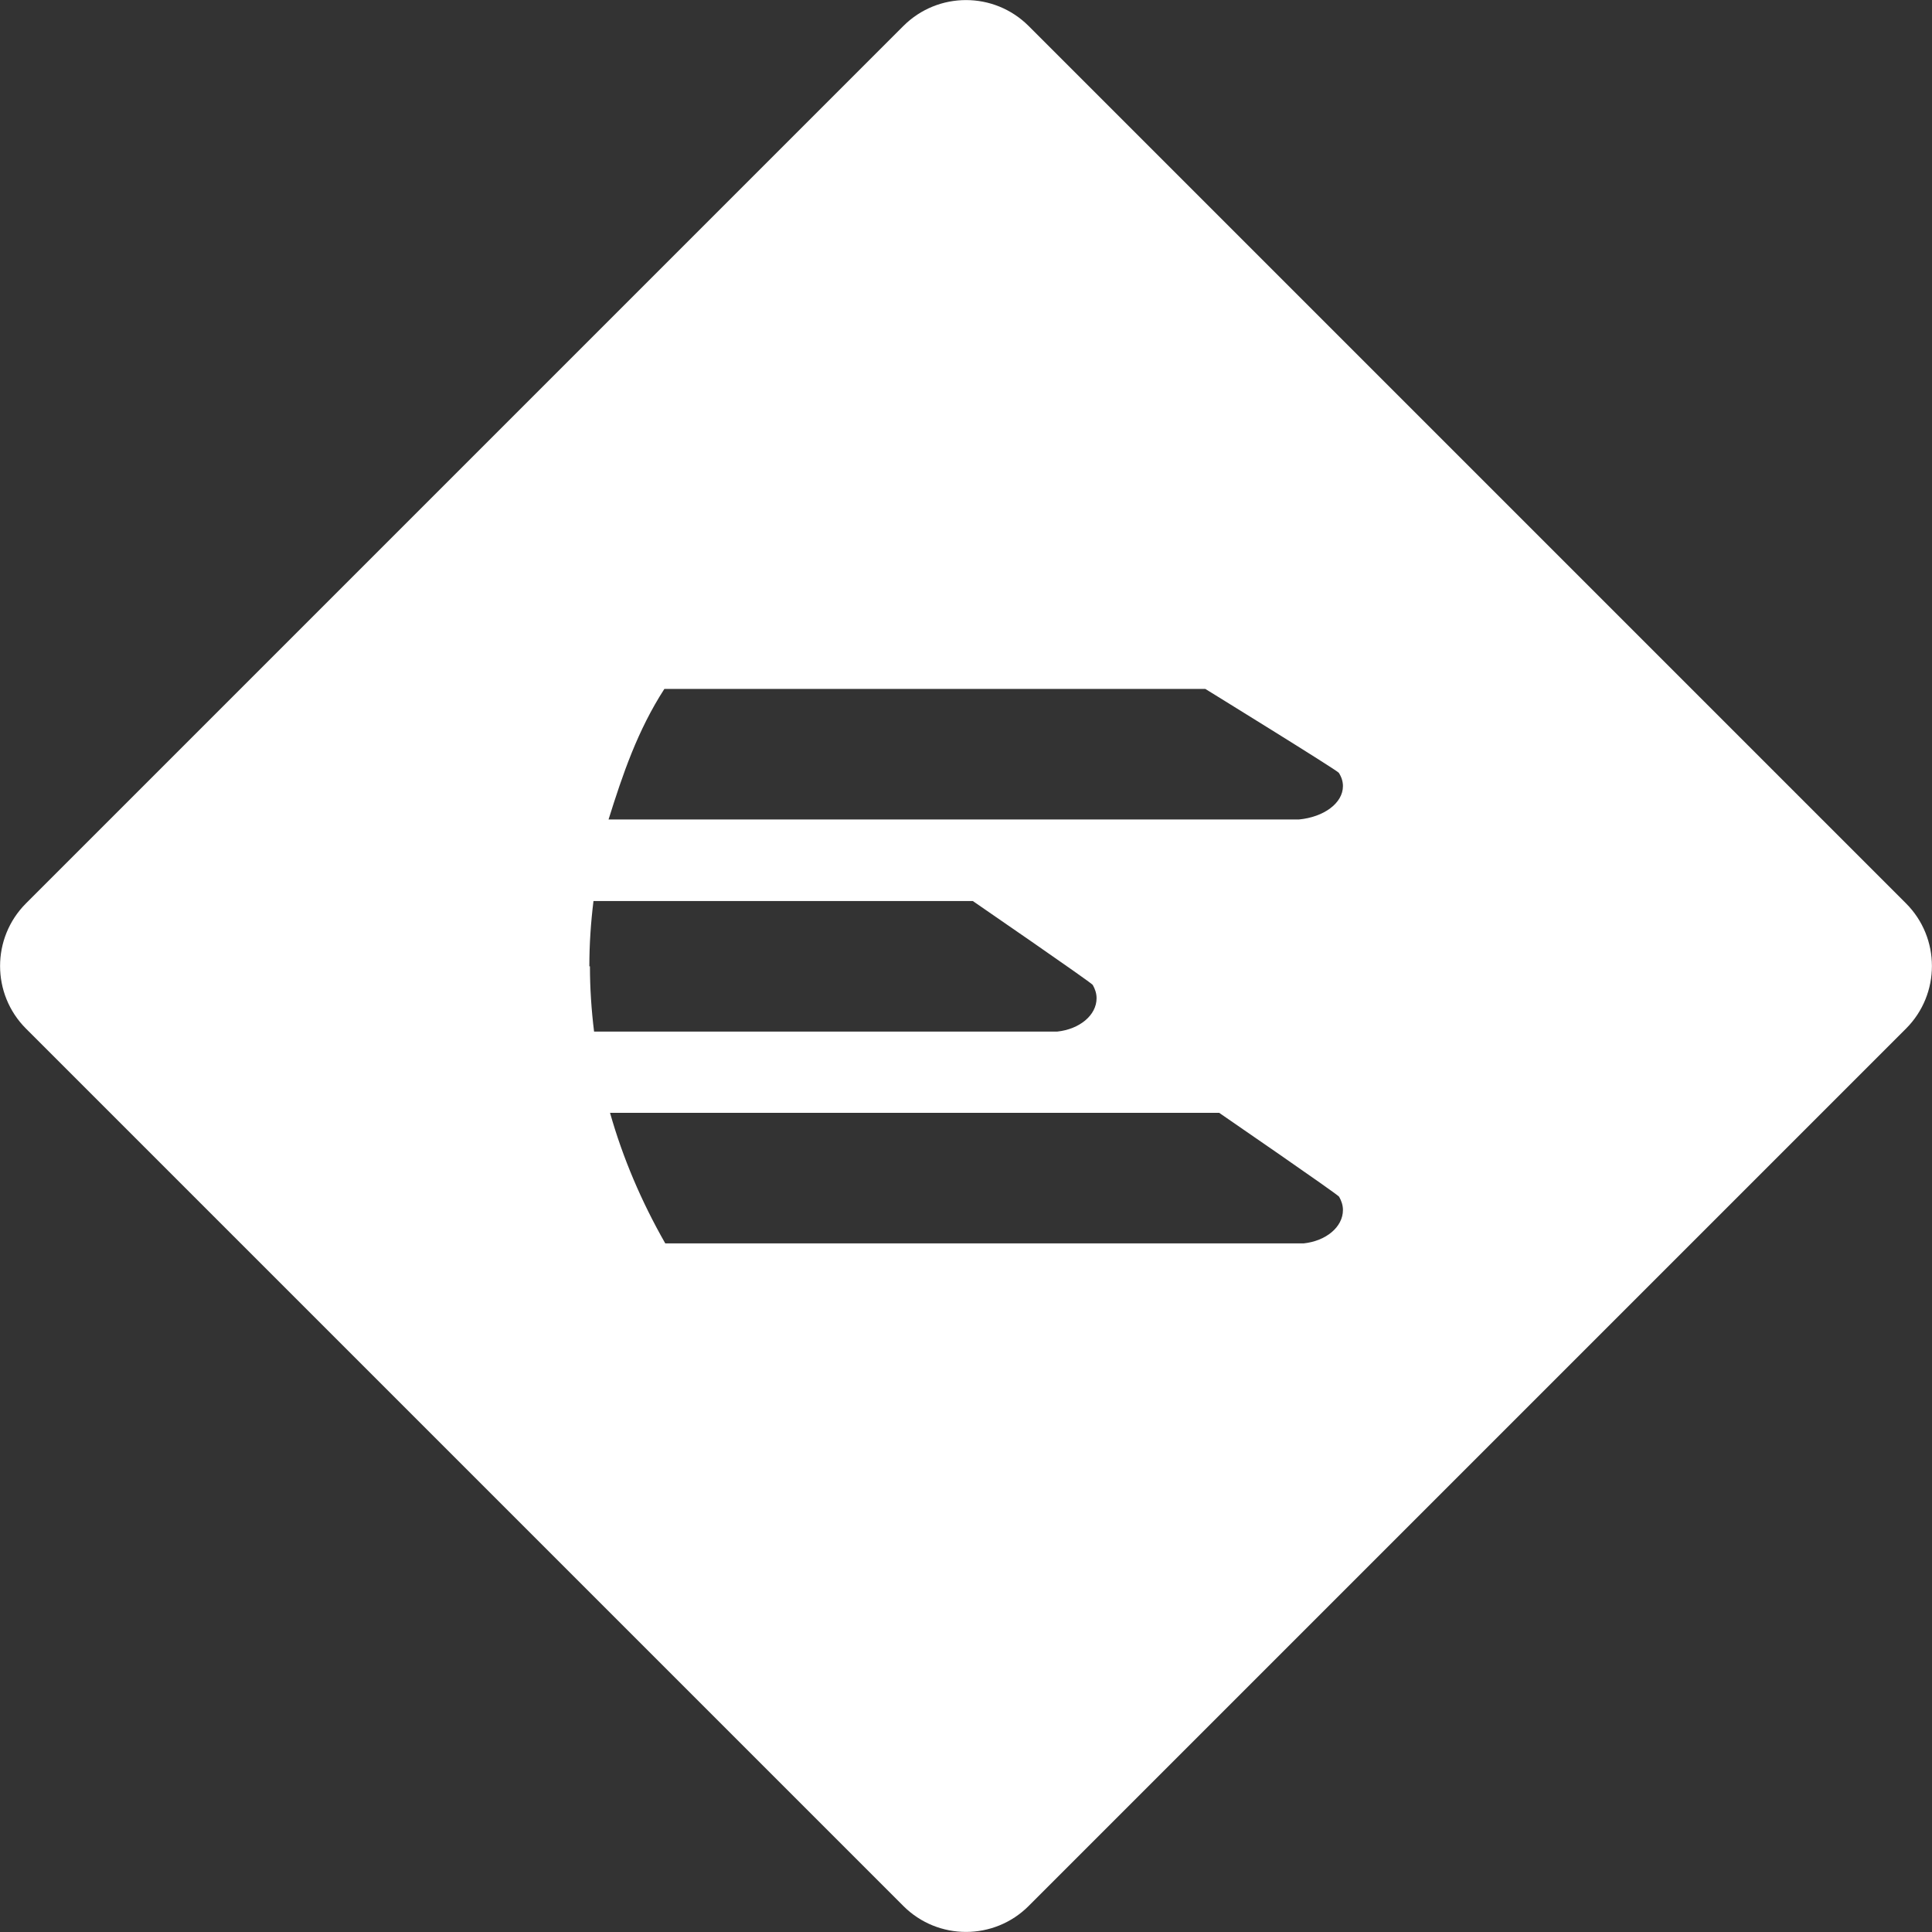
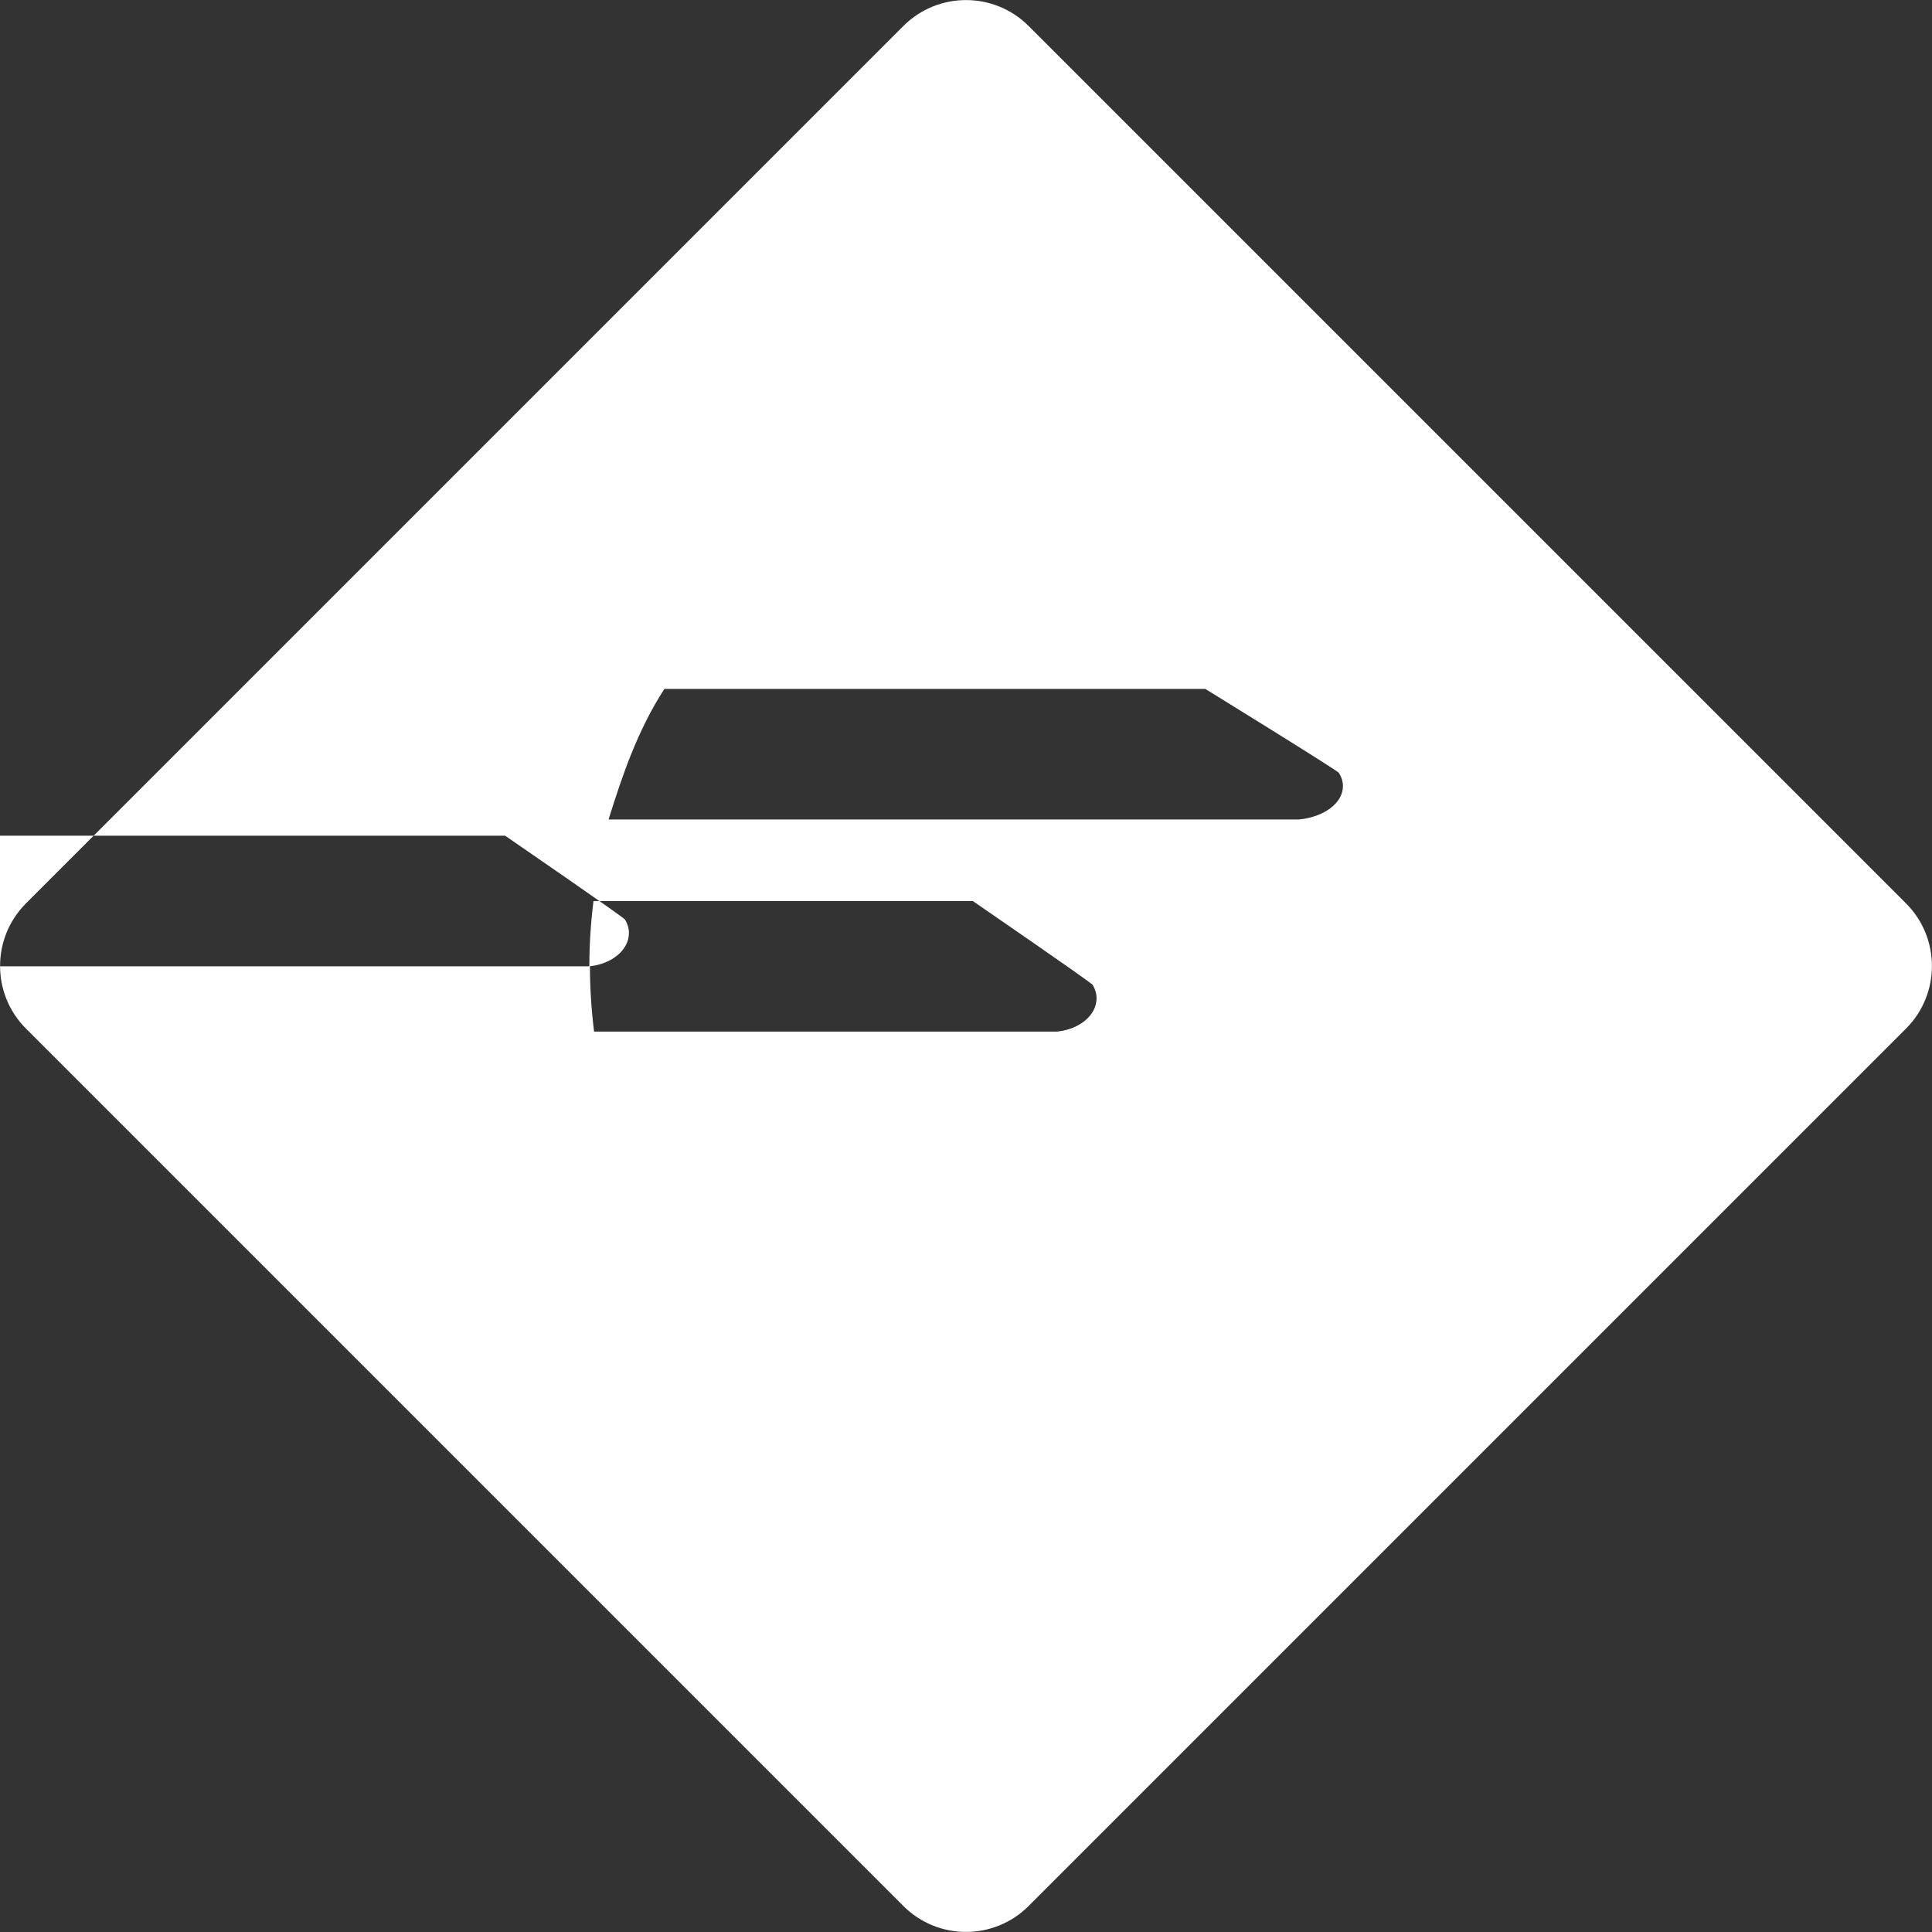
<svg xmlns="http://www.w3.org/2000/svg" id="Livello_2" data-name="Livello 2" width="230.7mm" height="230.7mm" viewBox="0 0 654 654">
  <rect x="0" y="0" width="654" height="654" fill="#333333" stroke="none" />
  <defs>
    <style> .cls-1 { fill: #fff; } </style>
  </defs>
  <g id="Livello_1-2" data-name="Livello 1">
-     <path class="cls-1" d="M305.8,8.8L8.8,305.8c-11.7,11.7-11.7,30.7,0,42.4l297,297c11.7,11.7,30.7,11.7,42.4,0l297-297c11.7-11.7,11.7-30.7,0-42.4L348.2,8.8c-11.7-11.7-30.7-11.7-42.4,0Zm-80.9,224.4h183.1s44.6,27.5,45.2,28.4c.9,1.4,1.4,2.9,1.4,4.5,0,5.8-6.5,10.5-14.9,11.3-.3,0-42.7,0-102.7,0-38.6,0-84.5,0-131,0,4.8-15.3,9.8-30.1,18.9-44.2Zm-25.4,93.9c0-7.5,.5-14.8,1.4-22.1h128.4s40,27.5,40.6,28.4c.8,1.4,1.3,2.9,1.3,4.5,0,5.8-5.8,10.5-13.3,11.3-.1,0-55.4,0-131.8,0h0c-8,0-16.4,0-25,0-.9-7.3-1.4-14.7-1.4-22.1Zm241.7,93.8c-.1,0-57.5,0-129.6,0h-3.1c-18.7,0-38.4,0-58.3,0,0,0-14.6,0-25,0-8.1-14.2-14.4-29-18.7-44.2h206.2s40,27.5,40.6,28.4c.8,1.4,1.3,2.9,1.3,4.5,0,5.8-5.8,10.5-13.3,11.3Z" />
+     <path class="cls-1" d="M305.8,8.8L8.8,305.8c-11.7,11.7-11.7,30.7,0,42.4l297,297c11.7,11.7,30.7,11.7,42.4,0l297-297c11.7-11.7,11.7-30.7,0-42.4L348.2,8.8c-11.7-11.7-30.7-11.7-42.4,0Zm-80.9,224.4h183.1s44.6,27.5,45.2,28.4c.9,1.4,1.4,2.9,1.4,4.5,0,5.8-6.5,10.5-14.9,11.3-.3,0-42.7,0-102.7,0-38.6,0-84.5,0-131,0,4.8-15.3,9.8-30.1,18.9-44.2Zm-25.4,93.9c0-7.5,.5-14.8,1.4-22.1h128.4s40,27.5,40.6,28.4c.8,1.4,1.3,2.9,1.3,4.5,0,5.8-5.8,10.5-13.3,11.3-.1,0-55.4,0-131.8,0h0c-8,0-16.4,0-25,0-.9-7.3-1.4-14.7-1.4-22.1Zc-.1,0-57.5,0-129.6,0h-3.1c-18.7,0-38.4,0-58.3,0,0,0-14.6,0-25,0-8.1-14.2-14.4-29-18.7-44.2h206.2s40,27.5,40.6,28.4c.8,1.4,1.3,2.9,1.3,4.5,0,5.8-5.8,10.5-13.3,11.3Z" />
  </g>
</svg>